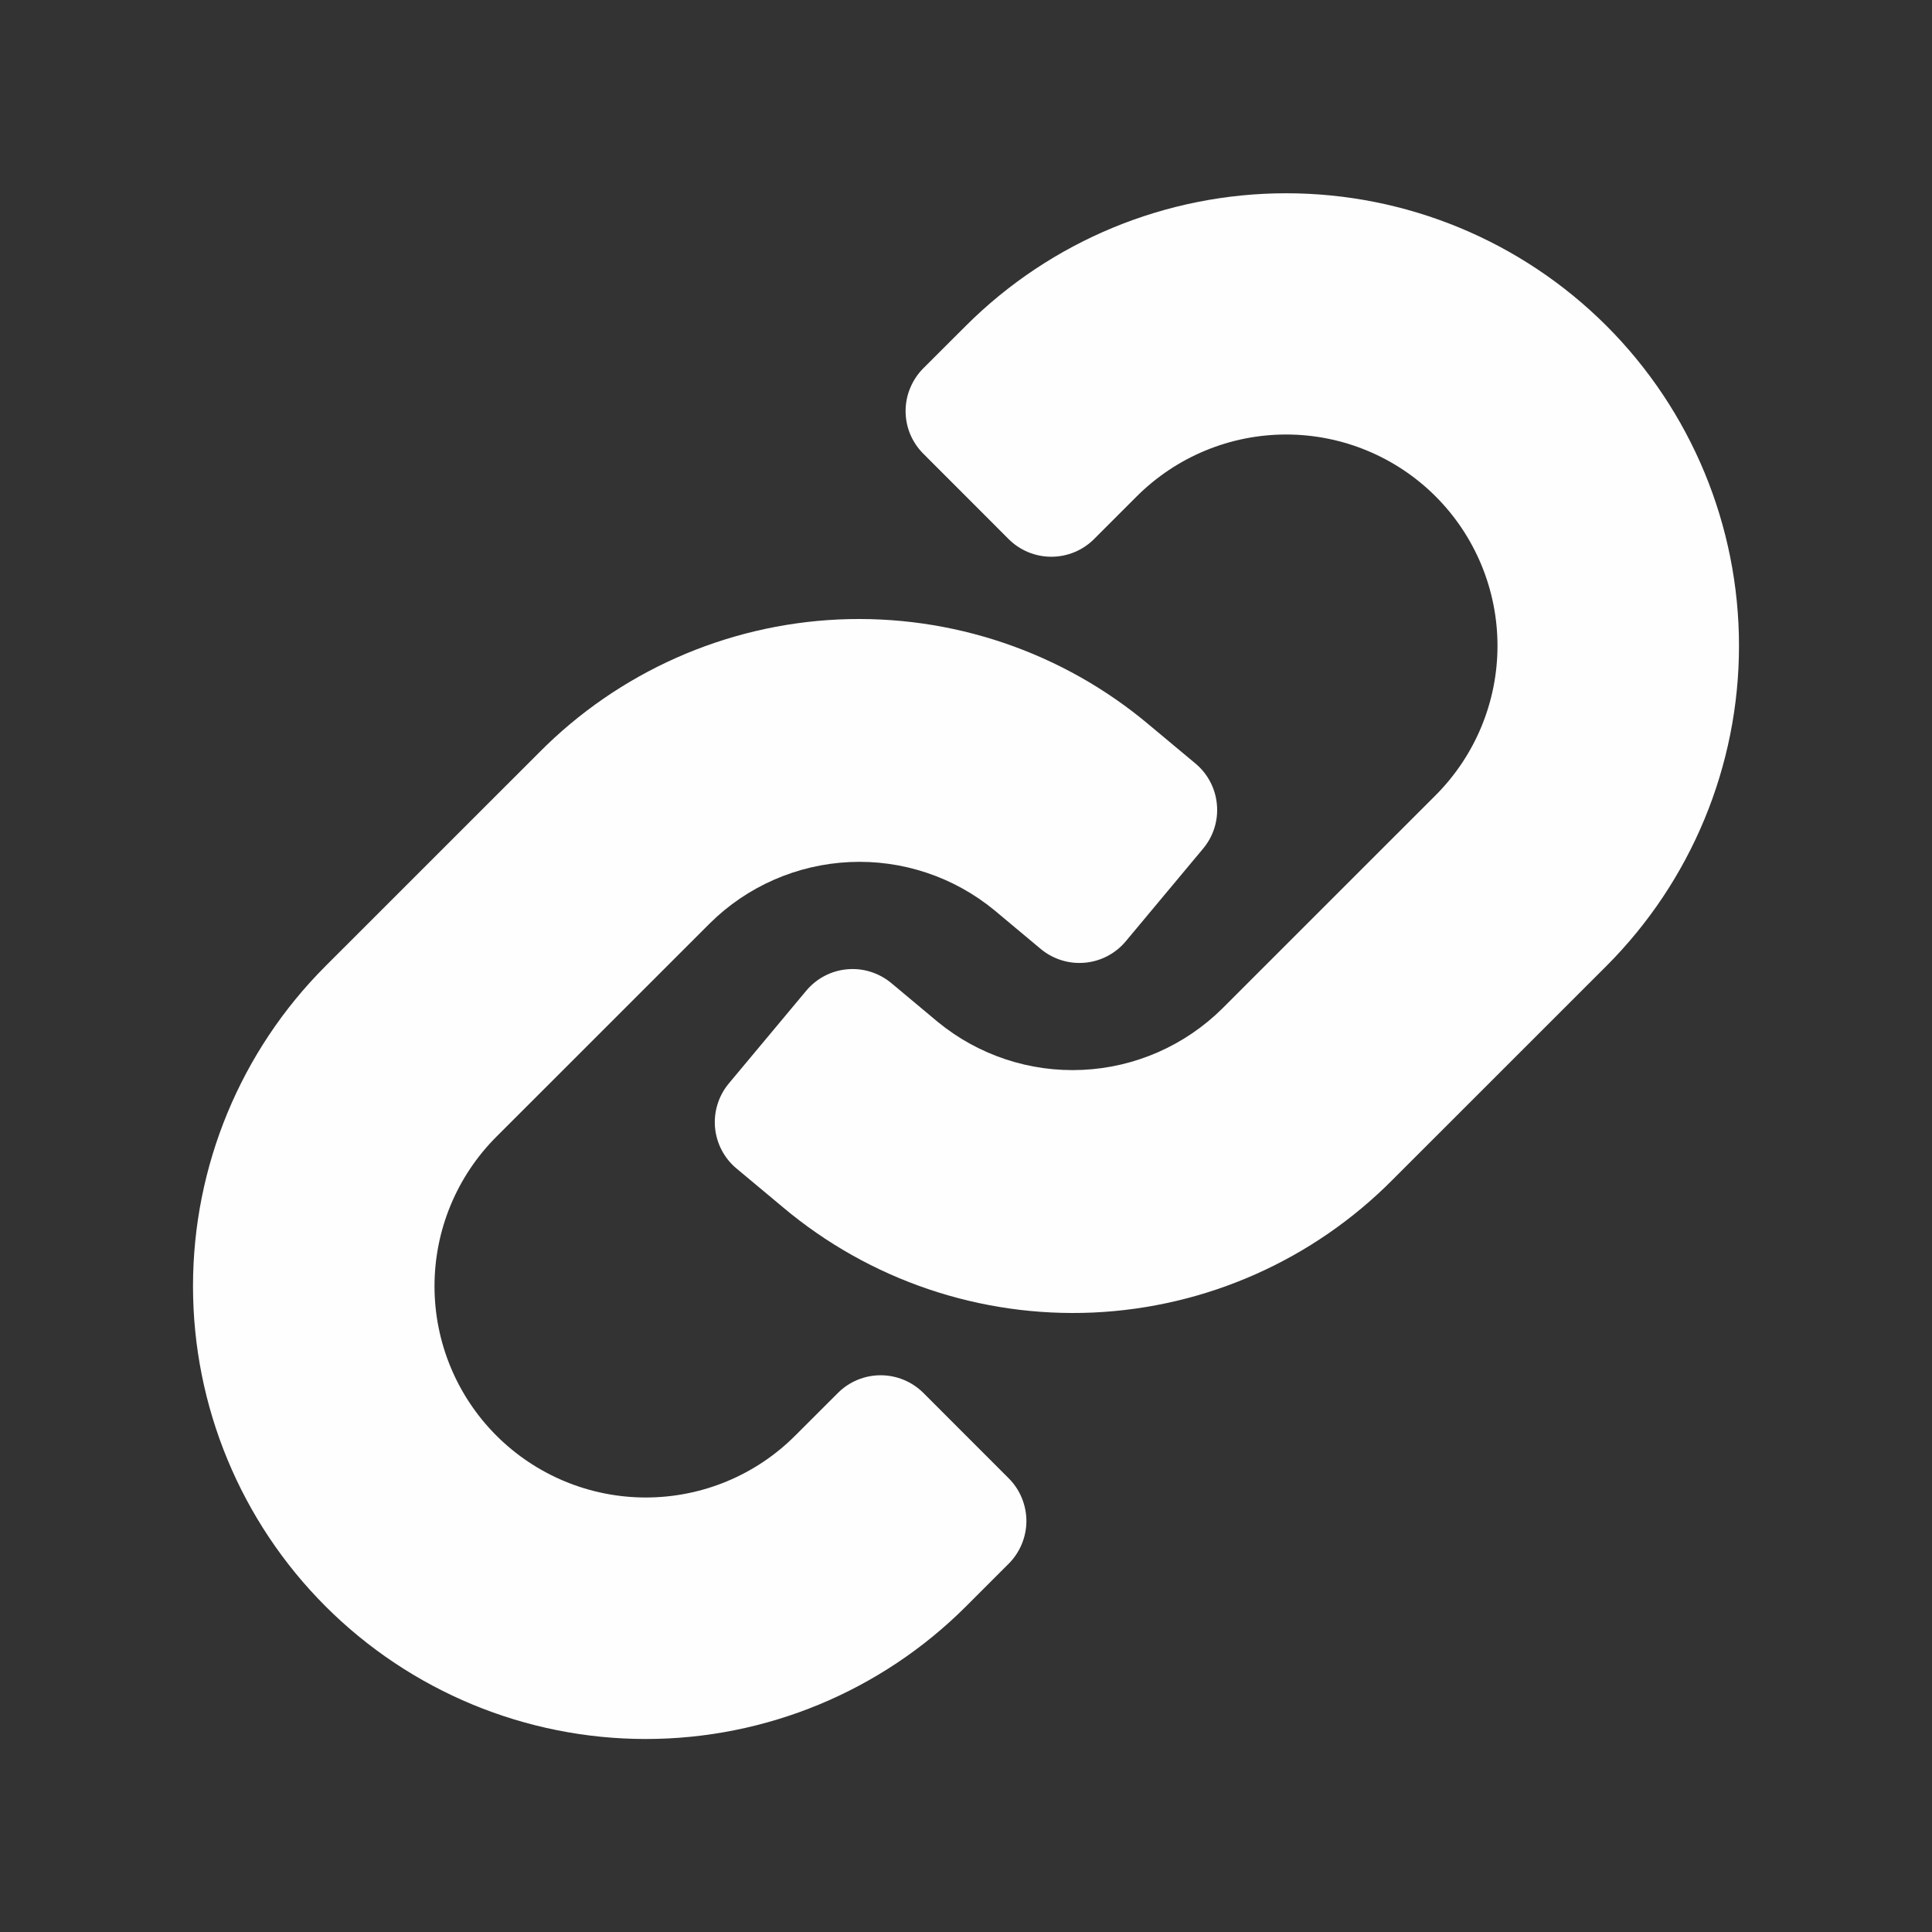
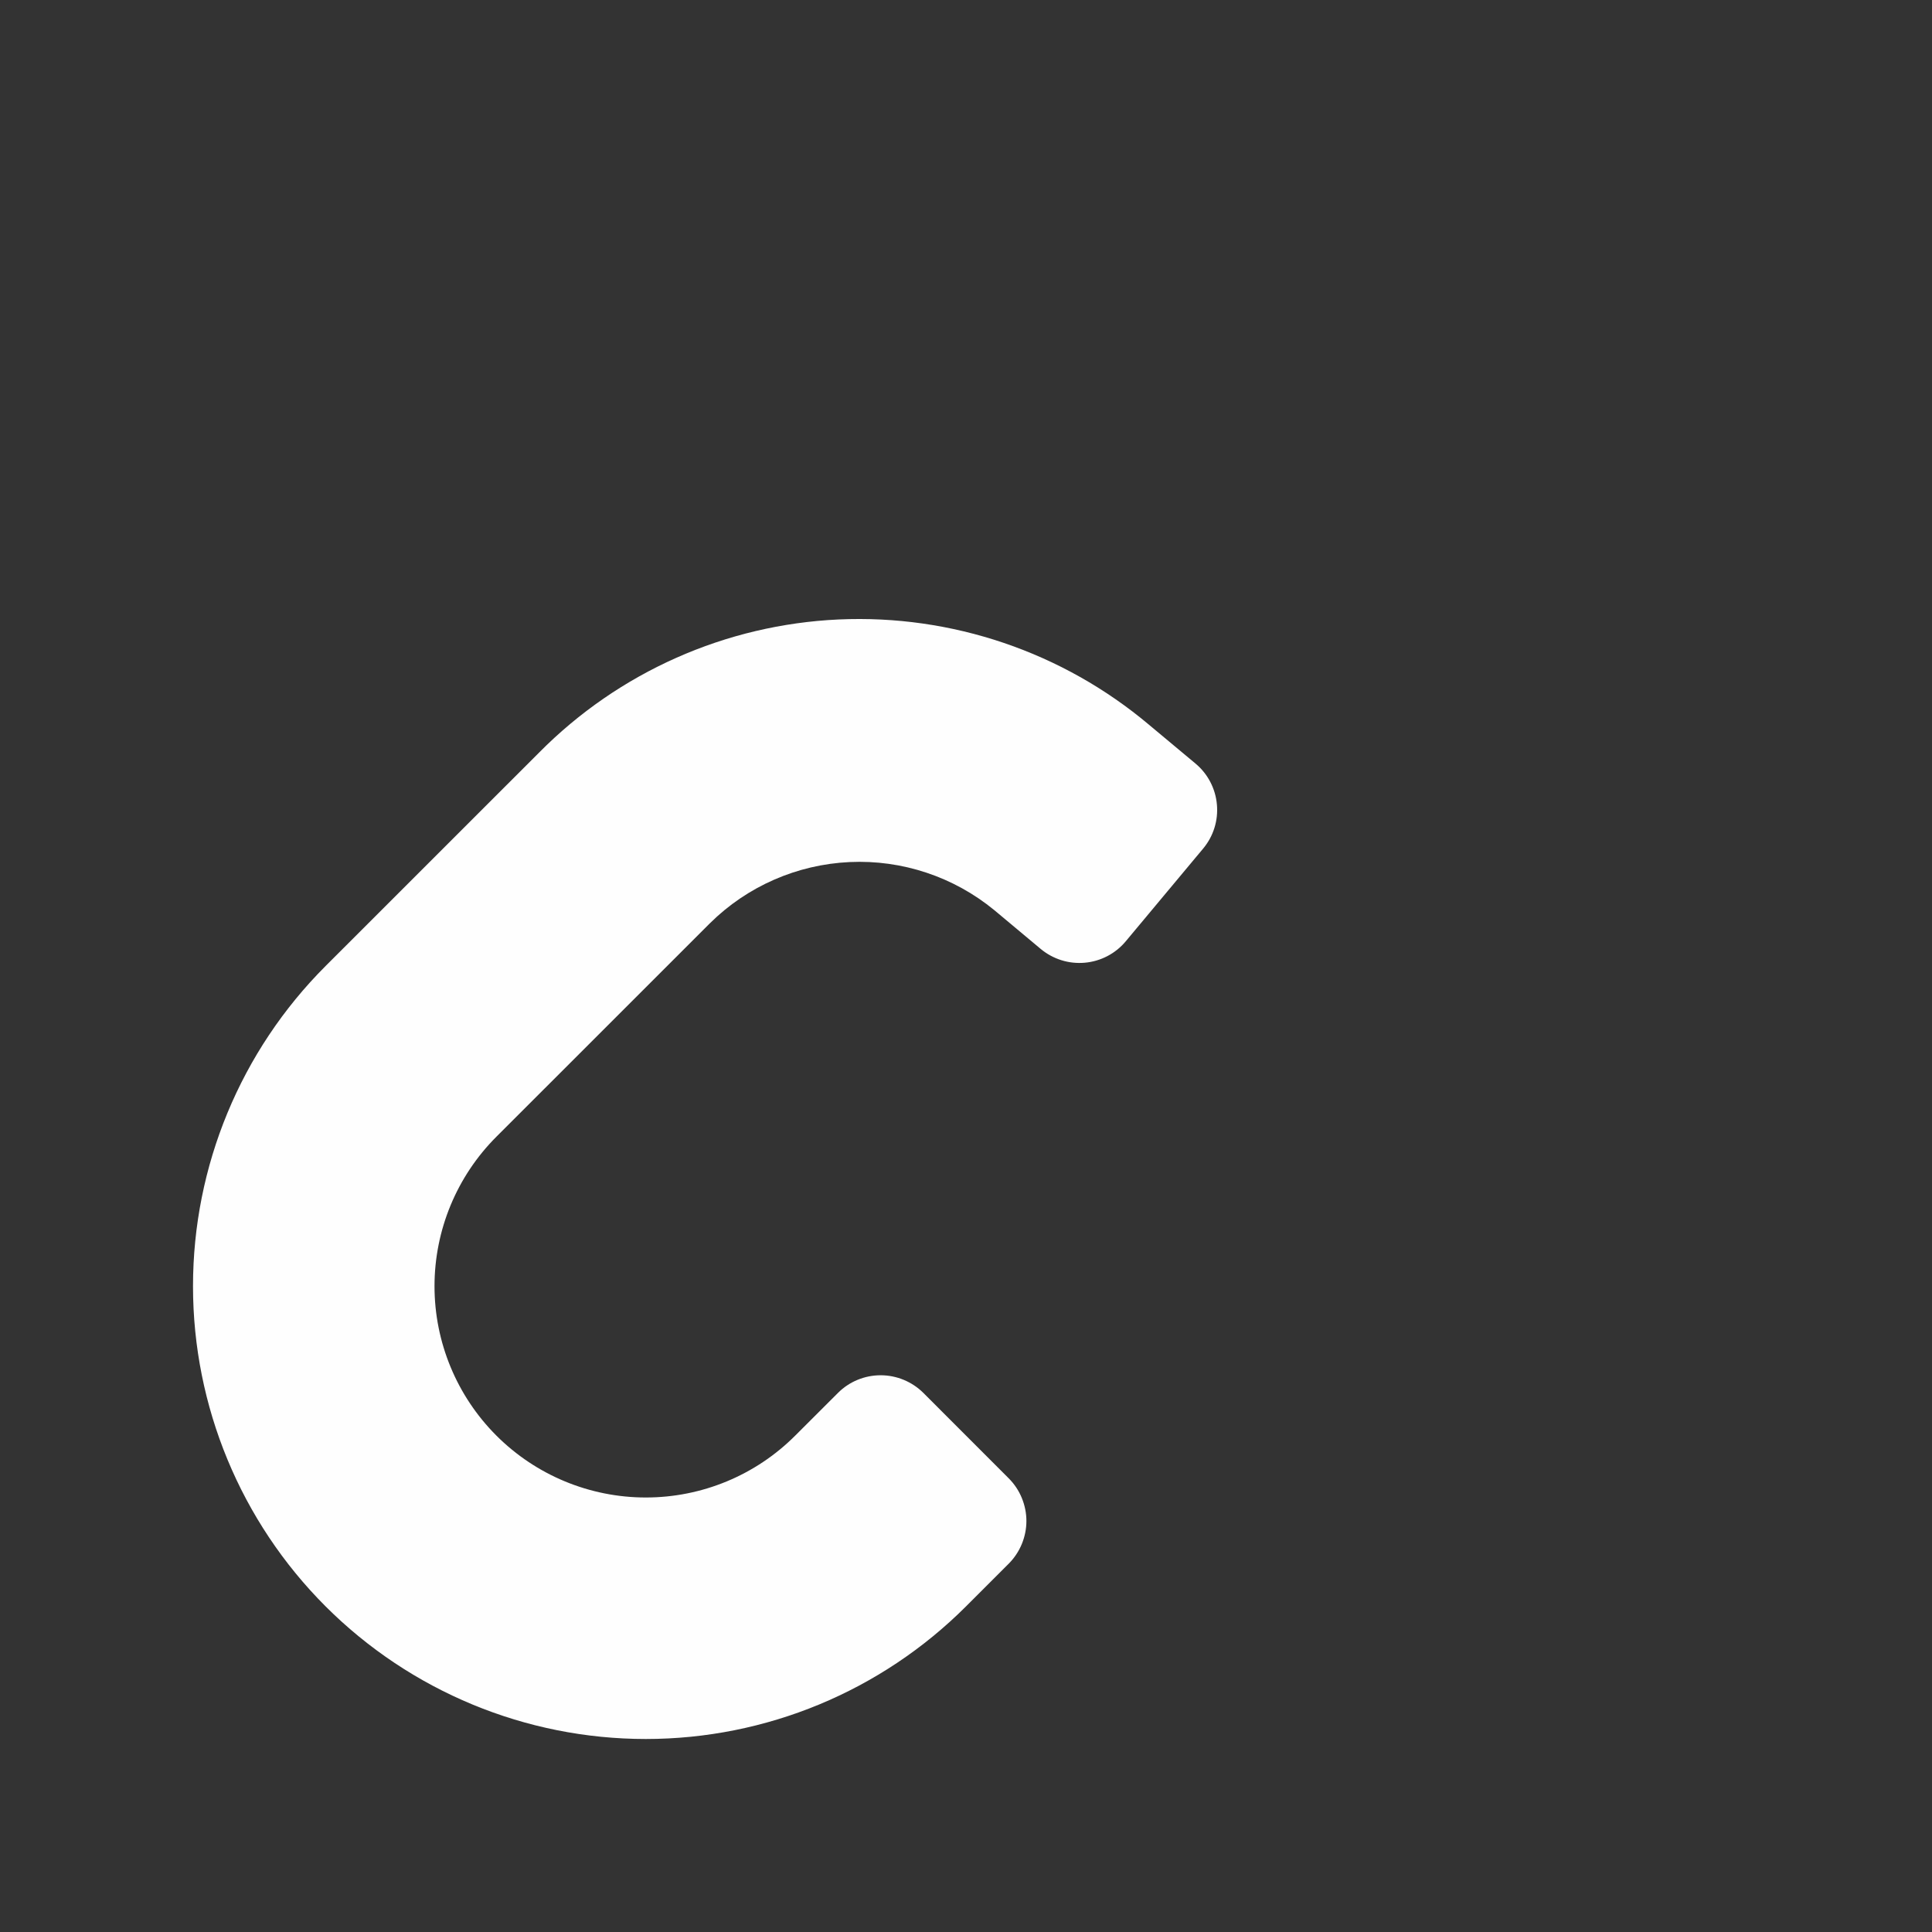
<svg xmlns="http://www.w3.org/2000/svg" width="30" height="30" viewBox="0 0 30 30" fill="none">
  <rect x="0" y="0" width="30" height="30" fill="#333333" stroke="none" />
-   <path d="M24.943 5.057C23.624 3.74 21.836 3.001 19.972 3.001C18.108 3.001 16.32 3.74 15 5.057L14.337 5.719C14.25 5.806 14.181 5.91 14.134 6.024C14.086 6.137 14.062 6.259 14.062 6.382C14.062 6.505 14.086 6.627 14.133 6.741C14.181 6.855 14.25 6.958 14.337 7.045L15.662 8.371C15.838 8.547 16.076 8.645 16.325 8.645C16.574 8.645 16.812 8.547 16.988 8.371L17.651 7.708C18.267 7.093 19.101 6.747 19.972 6.747C20.842 6.747 21.677 7.093 22.292 7.708C22.907 8.323 23.253 9.158 23.253 10.028C23.253 10.899 22.907 11.733 22.292 12.349L18.977 15.663C18.396 16.237 17.623 16.576 16.807 16.613C15.991 16.651 15.19 16.385 14.559 15.866L13.84 15.265C13.745 15.186 13.636 15.127 13.518 15.09C13.401 15.053 13.277 15.04 13.155 15.051C13.032 15.062 12.913 15.097 12.804 15.154C12.695 15.211 12.598 15.29 12.519 15.384L11.317 16.824C11.158 17.015 11.081 17.261 11.103 17.509C11.126 17.756 11.245 17.985 11.436 18.144L12.156 18.745C13.5 19.876 15.221 20.46 16.976 20.381C18.732 20.301 20.393 19.563 21.629 18.314L24.944 15C26.262 13.681 27.003 11.893 27.003 10.028C27.003 8.163 26.262 6.375 24.943 5.057Z" fill="#FEFEFE" />
  <path d="M14.338 21.629C14.162 21.454 13.923 21.355 13.675 21.355C13.426 21.355 13.188 21.453 13.012 21.629L12.348 22.292C11.733 22.908 10.899 23.253 10.028 23.253C9.158 23.253 8.323 22.907 7.708 22.292C7.093 21.677 6.747 20.842 6.747 19.972C6.747 19.102 7.092 18.267 7.708 17.651L11.023 14.337C11.603 13.762 12.377 13.424 13.193 13.386C14.009 13.348 14.81 13.615 15.441 14.134L16.16 14.735C16.255 14.814 16.364 14.873 16.481 14.91C16.599 14.947 16.723 14.96 16.845 14.949C16.968 14.938 17.087 14.903 17.196 14.846C17.305 14.789 17.402 14.711 17.481 14.616L18.682 13.177C18.842 12.986 18.919 12.739 18.896 12.492C18.874 12.244 18.754 12.015 18.563 11.856L17.844 11.256C16.5 10.124 14.779 9.54 13.023 9.619C11.268 9.699 9.607 10.437 8.371 11.686L5.056 15C3.737 16.319 2.997 18.107 2.997 19.972C2.997 21.837 3.737 23.625 5.056 24.944C6.375 26.262 8.163 27.003 10.028 27.003C11.893 27.003 13.681 26.262 15 24.944L15.663 24.281C15.75 24.194 15.819 24.09 15.866 23.977C15.913 23.863 15.938 23.741 15.938 23.618C15.938 23.495 15.913 23.373 15.866 23.259C15.819 23.145 15.75 23.042 15.663 22.955L14.338 21.629Z" fill="#FEFEFE" />
</svg>